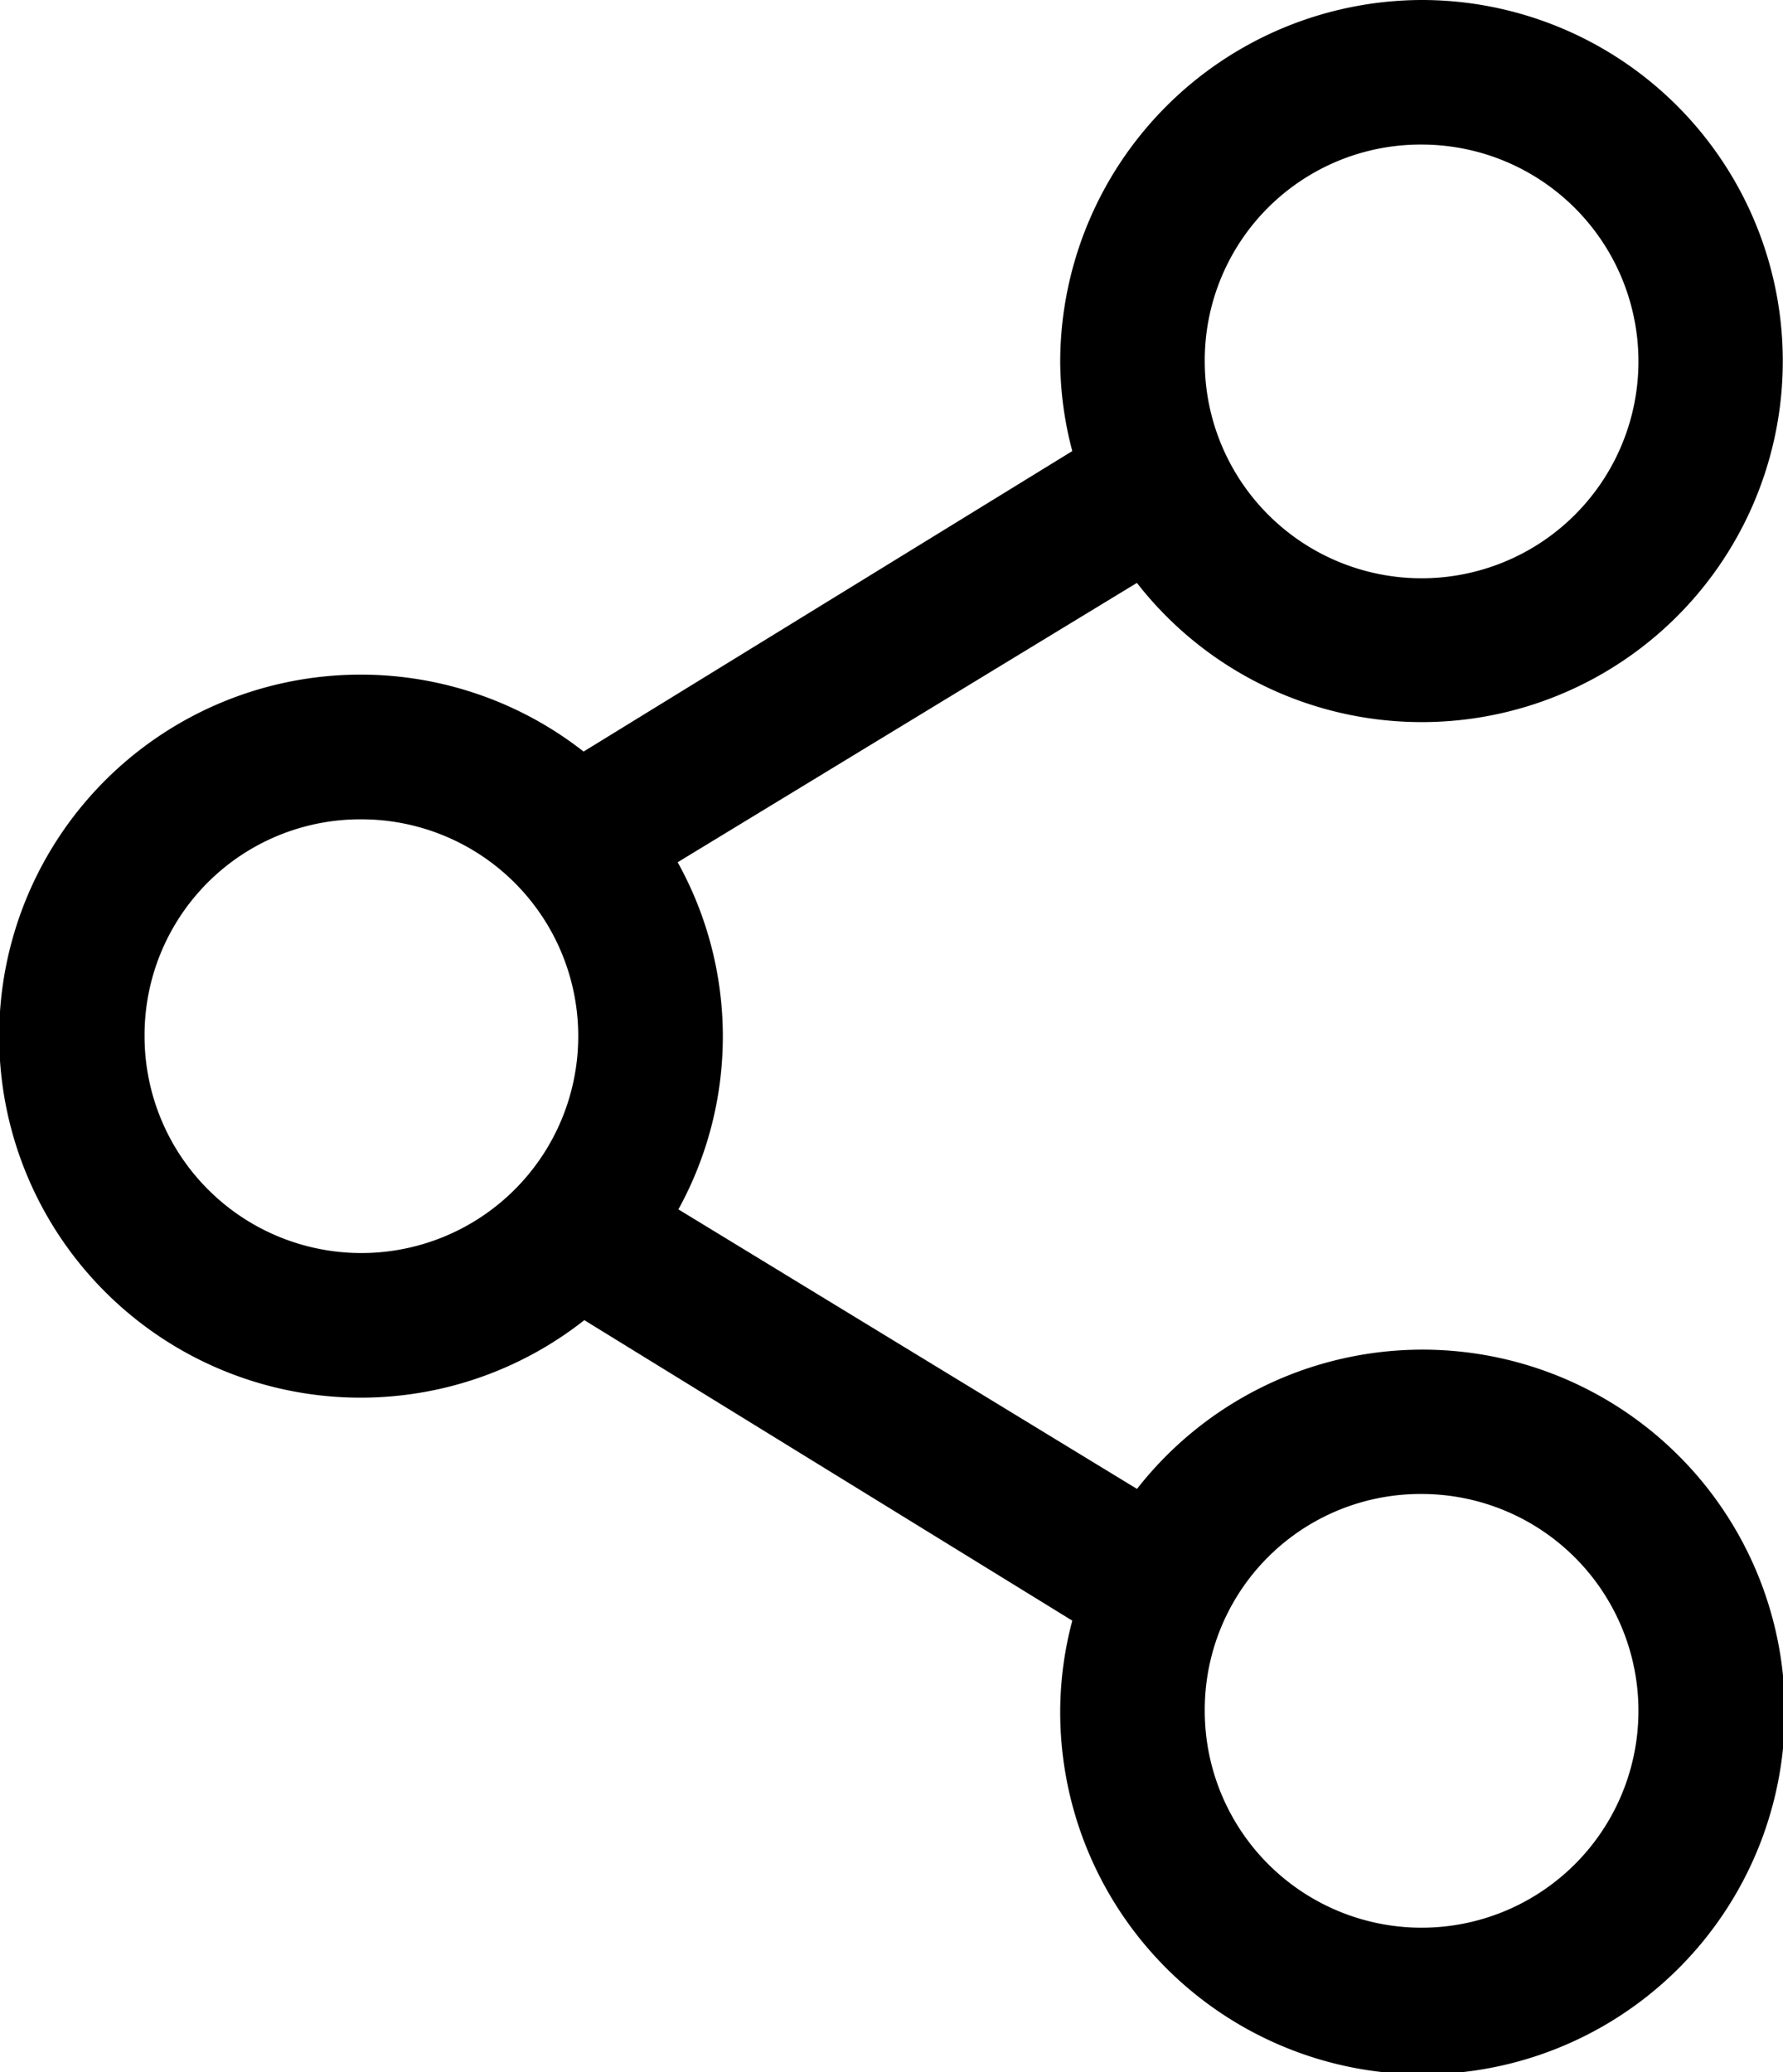
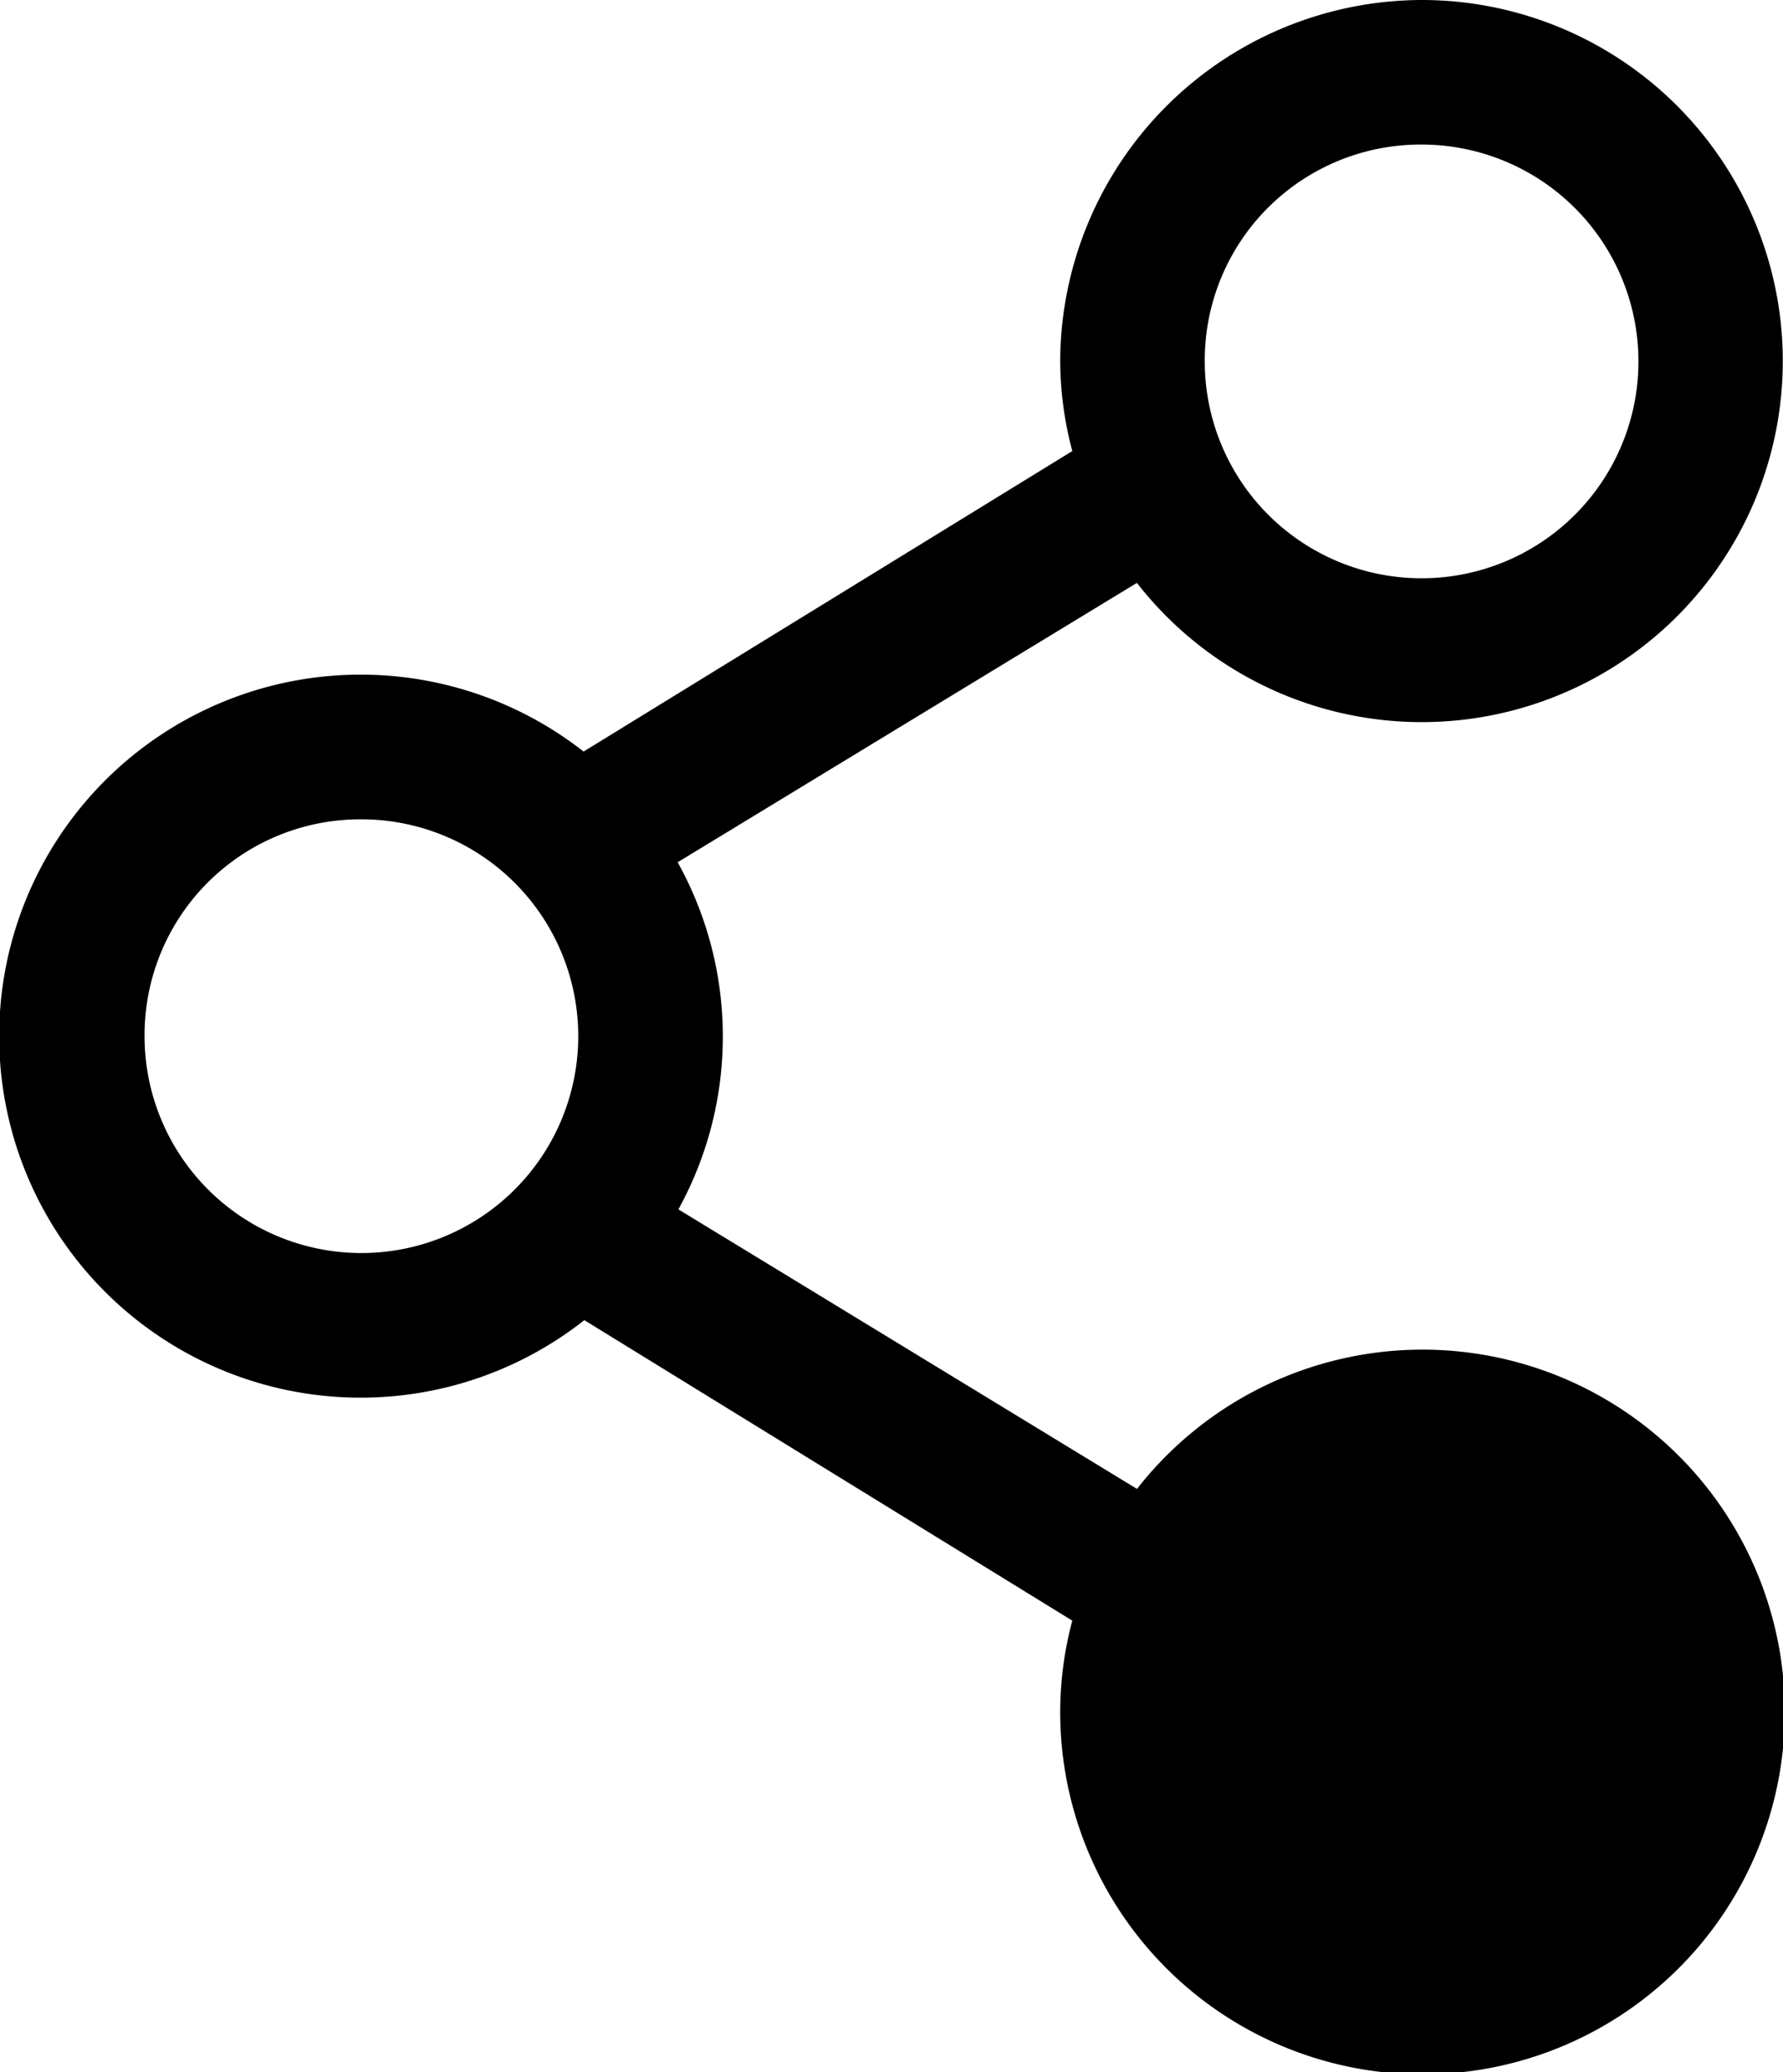
<svg xmlns="http://www.w3.org/2000/svg" width="19.315" height="22.447" viewBox="0 0 19.315 22.447">
-   <path id="share" d="M15.4,0a3.927,3.927,0,0,0-3.915,3.915,3.848,3.848,0,0,0,.131.971L6.322,8.141A3.916,3.916,0,1,0,6.33,14.3l5.286,3.255a3.861,3.861,0,0,0-.131.979,3.925,3.925,0,1,0,.832-2.406L7.349,13.1a3.884,3.884,0,0,0-.008-3.76l4.975-3.026A3.911,3.911,0,1,0,15.4,0m0,1.566a2.349,2.349,0,1,1-2.349,2.349A2.337,2.337,0,0,1,15.4,1.566M3.915,8.875a2.349,2.349,0,1,1-2.349,2.349A2.337,2.337,0,0,1,3.915,8.875M15.4,16.183a2.349,2.349,0,1,1-2.349,2.349A2.337,2.337,0,0,1,15.4,16.183" />
+   <path id="share" d="M15.4,0a3.927,3.927,0,0,0-3.915,3.915,3.848,3.848,0,0,0,.131.971L6.322,8.141A3.916,3.916,0,1,0,6.33,14.3l5.286,3.255a3.861,3.861,0,0,0-.131.979,3.925,3.925,0,1,0,.832-2.406L7.349,13.1a3.884,3.884,0,0,0-.008-3.76l4.975-3.026A3.911,3.911,0,1,0,15.4,0m0,1.566a2.349,2.349,0,1,1-2.349,2.349A2.337,2.337,0,0,1,15.4,1.566M3.915,8.875a2.349,2.349,0,1,1-2.349,2.349A2.337,2.337,0,0,1,3.915,8.875M15.4,16.183A2.337,2.337,0,0,1,15.4,16.183" />
</svg>